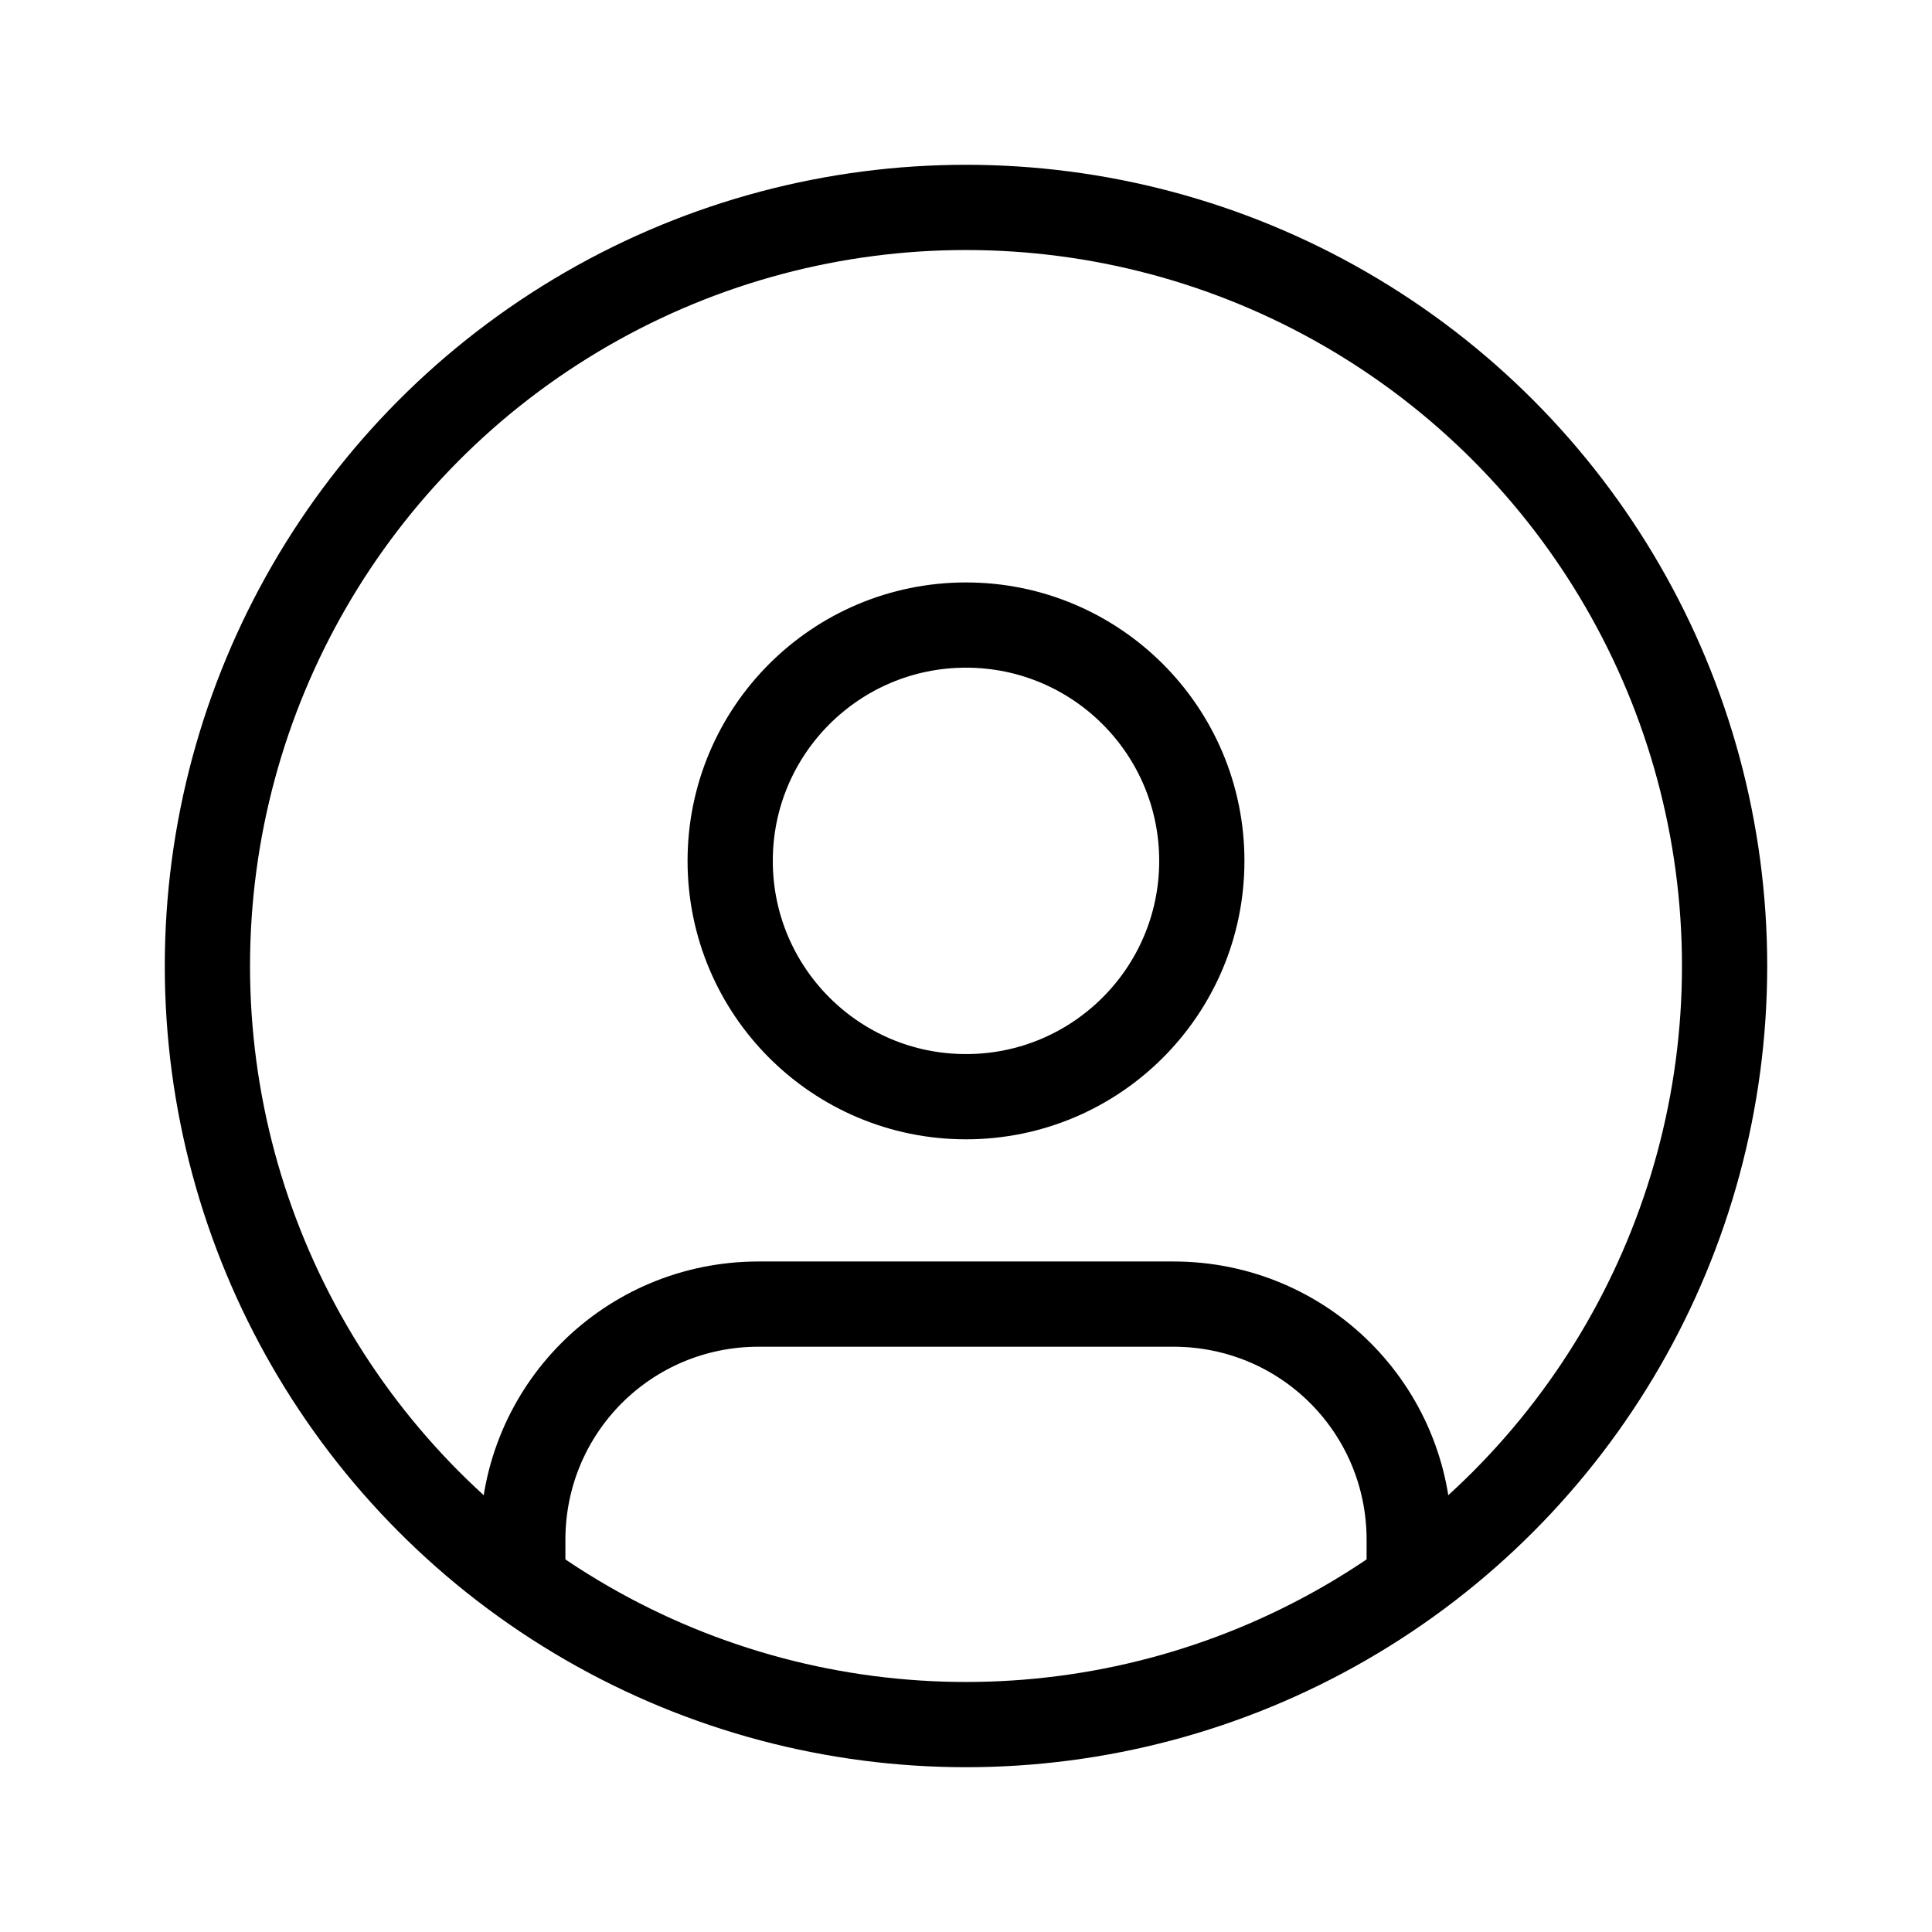
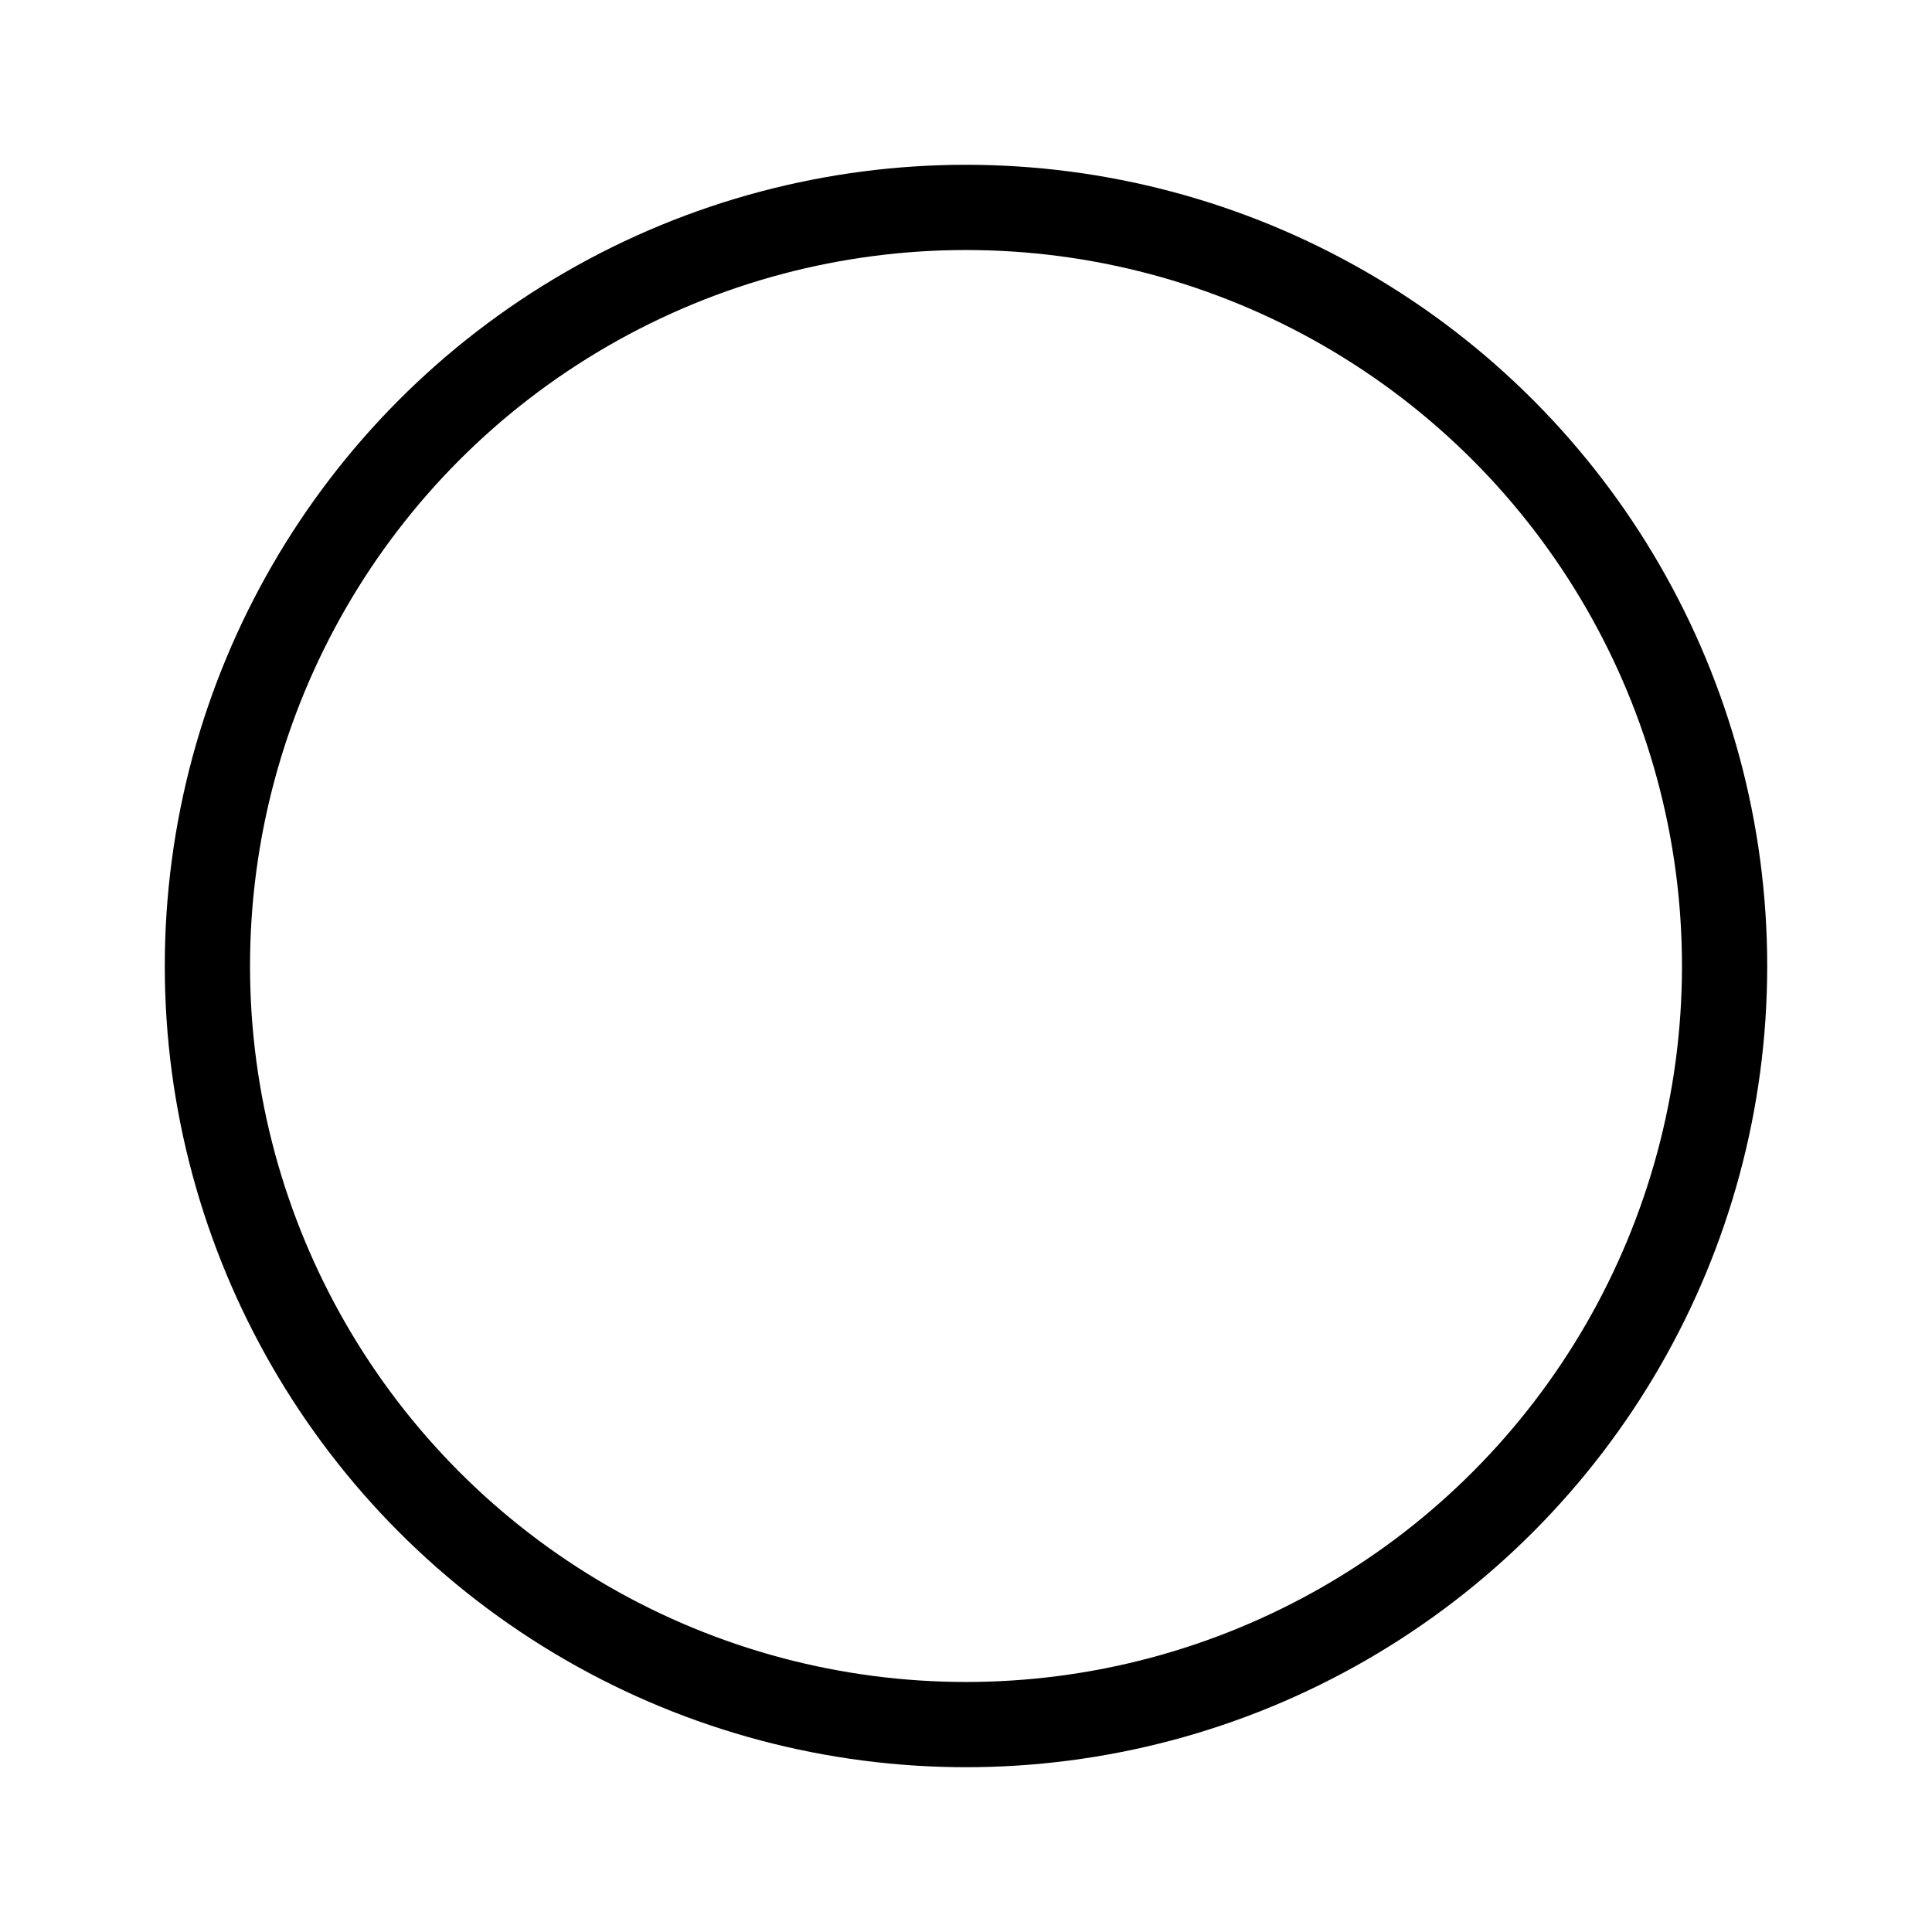
<svg xmlns="http://www.w3.org/2000/svg" id="Laag_1" version="1.1" viewBox="0 0 68 68">
  <defs>
    <style>
      .st0 {
        fill: none;
        stroke: #000;
        stroke-linecap: round;
        stroke-linejoin: round;
        stroke-width: 3px;
      }
    </style>
  </defs>
  <circle class="st0" cx="34" cy="34" r="26.7" />
  <g>
-     <path class="st0" d="M49.6,55.6v-1.4c0-4.6-3.7-8.3-8.3-8.3h-14.6c-4.6,0-8.3,3.7-8.3,8.3v1.4" />
-     <circle class="st0" cx="34" cy="30.3" r="8.3" />
-   </g>
+     </g>
</svg>